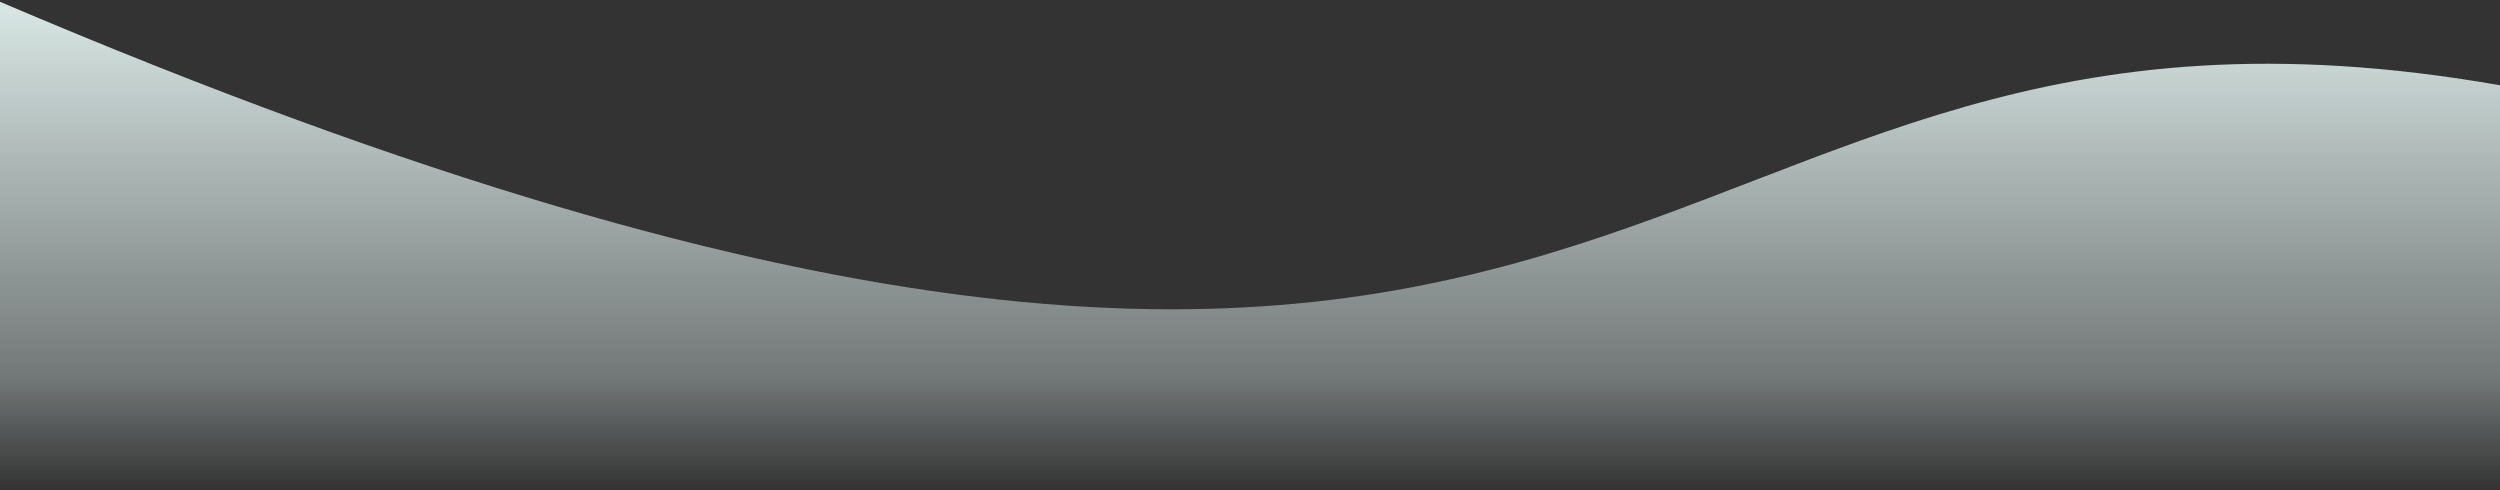
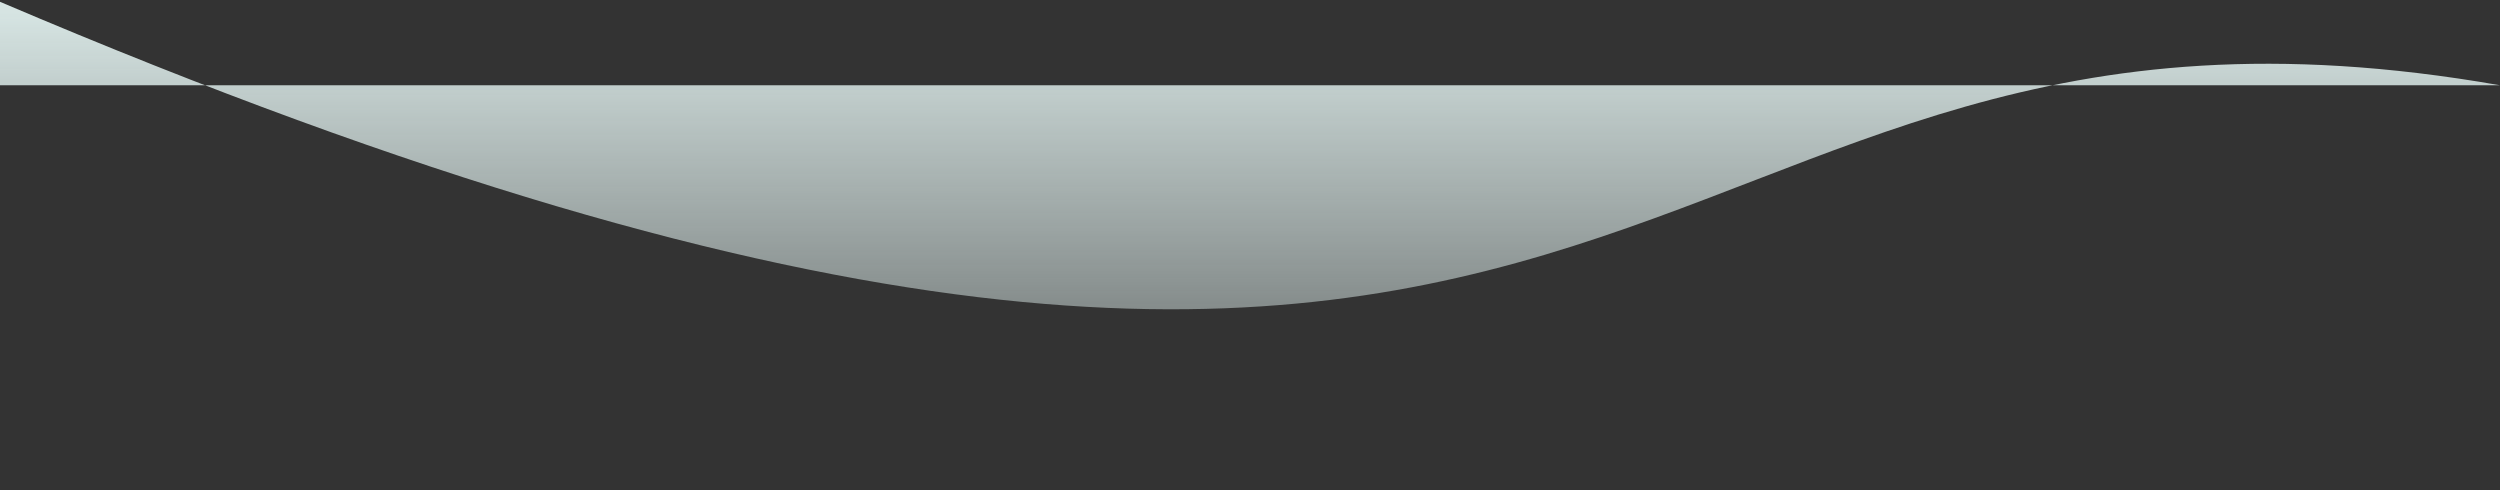
<svg xmlns="http://www.w3.org/2000/svg" width="765" height="150" fill="none" viewBox="0 0 765 150">
  <rect x="0" y="0" width="765" height="150" fill="#333333" stroke="none" />
-   <path fill="url(#a)" d="M0 .55c518.16 220.936 487.56-23.07 765 25.54V150H0z" opacity=".9" />
+   <path fill="url(#a)" d="M0 .55c518.16 220.936 487.56-23.07 765 25.54H0z" opacity=".9" />
  <defs>
    <linearGradient id="a" x1="382.5" x2="382.5" y1="3.668" y2="150" gradientUnits="userSpaceOnUse">
      <stop stop-color="#E8F8F6" />
      <stop offset=".767" stop-color="#E8F8F6" stop-opacity=".387" />
      <stop offset="1" stop-color="#E8F8F6" stop-opacity="0" />
    </linearGradient>
  </defs>
</svg>